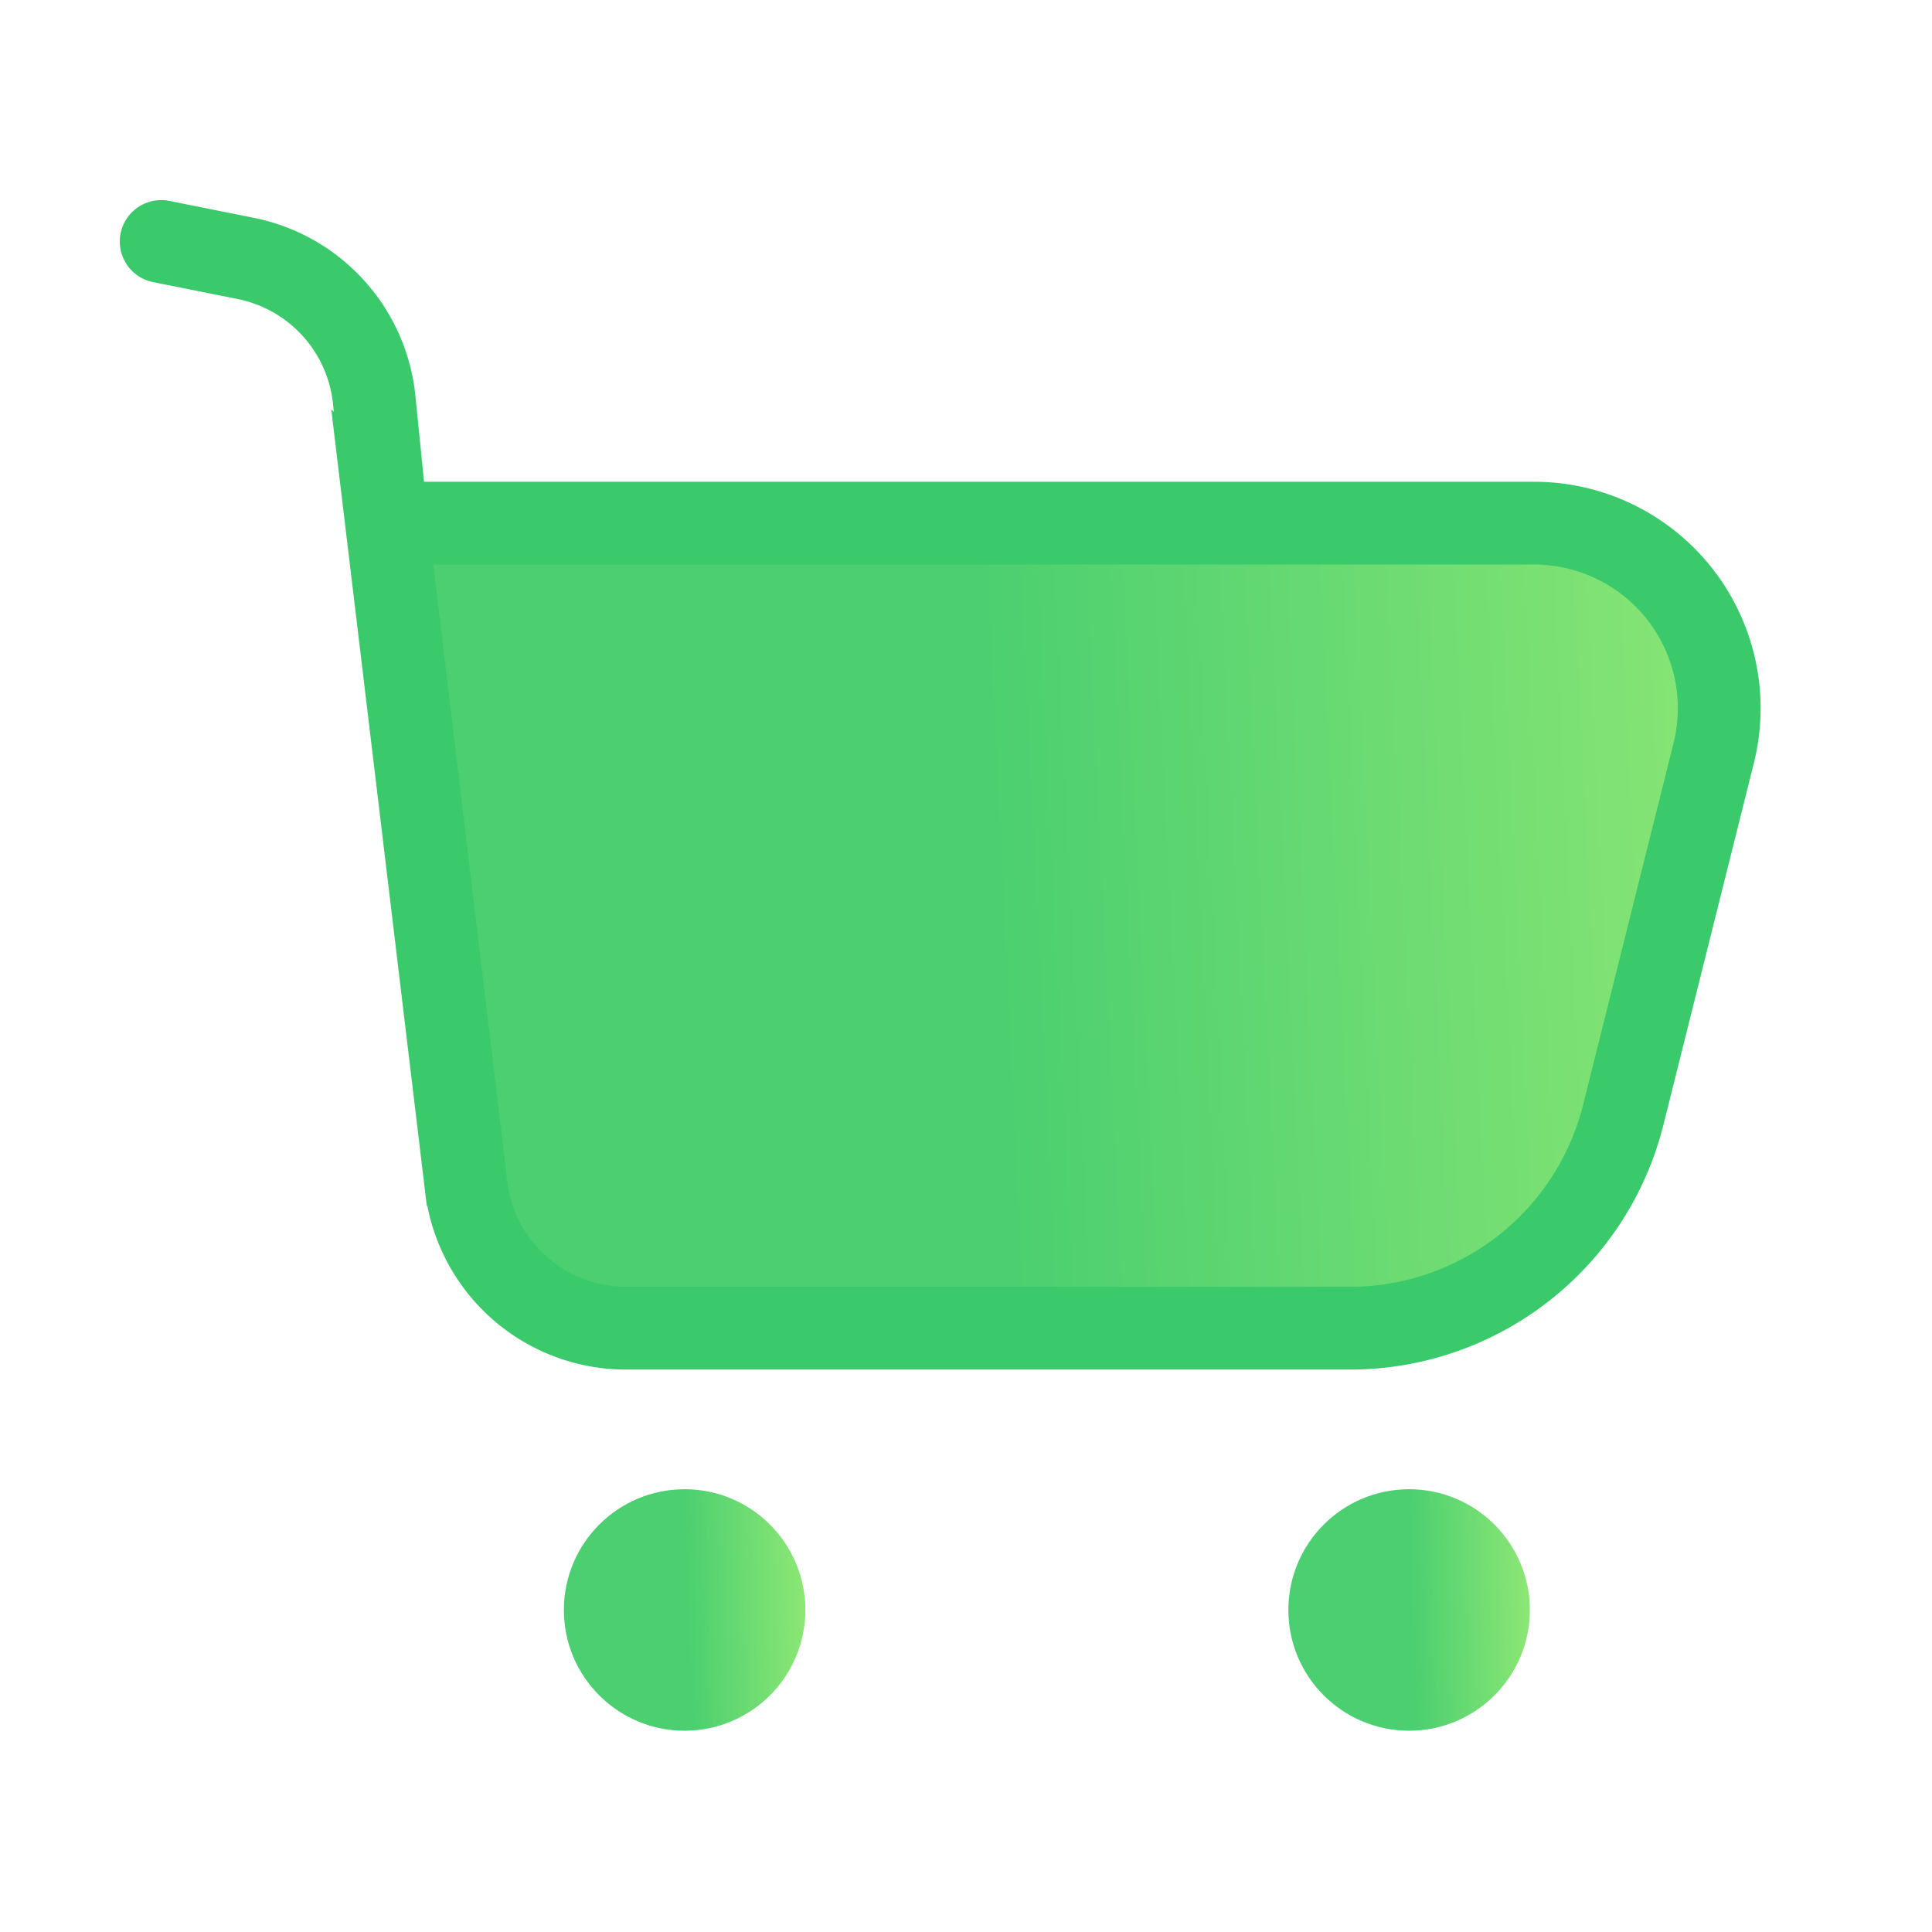
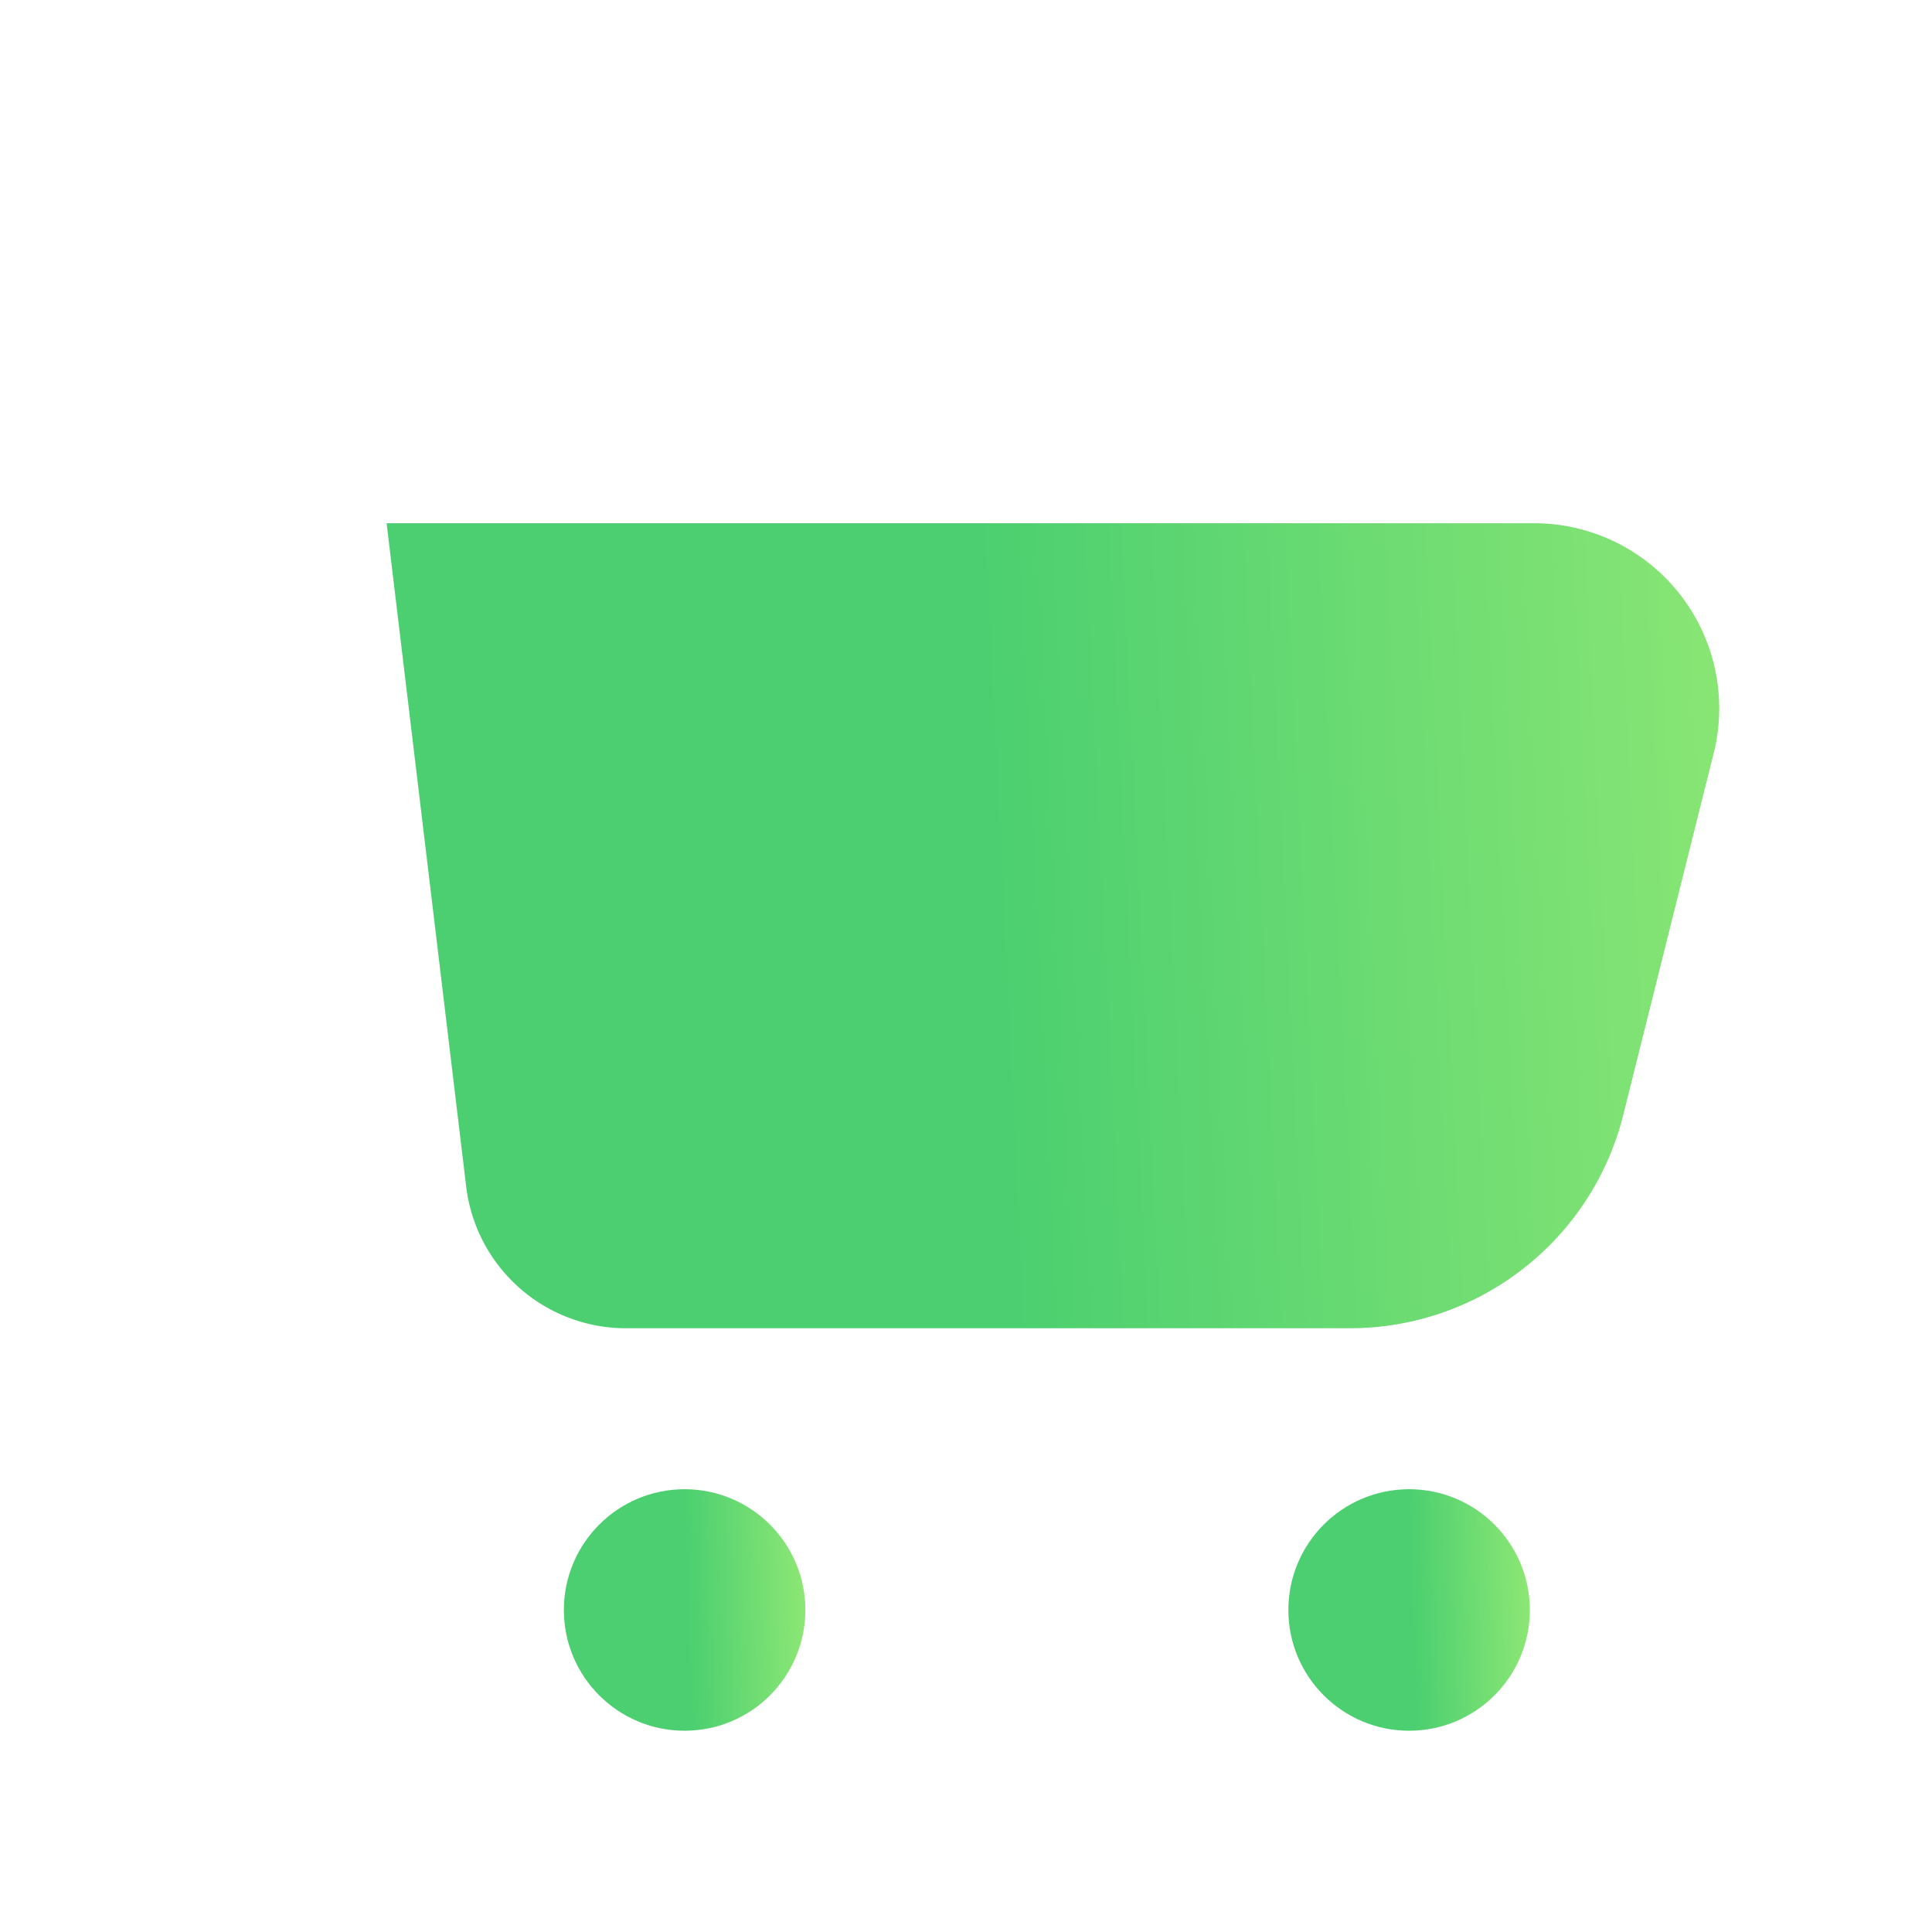
<svg xmlns="http://www.w3.org/2000/svg" width="28" height="28" fill="none">
  <path d="M19.564 19.25H9.073a2.333 2.333 0 0 1-2.317-2.055L5.603 7.583h16.63a2.683 2.683 0 0 1 2.603 3.335l-1.31 5.239a4.083 4.083 0 0 1-3.962 3.093Z" fill="url(#a)" />
-   <path d="m2.336 3.5 1.224.245A2.333 2.333 0 0 1 5.424 5.8l.179 1.782m0 0 1.153 9.612a2.333 2.333 0 0 0 2.317 2.055h10.491a4.083 4.083 0 0 0 3.962-3.093l1.31-5.24a2.683 2.683 0 0 0-2.603-3.334H5.603Z" stroke="#3ACA6C" stroke-width="1.2" stroke-linecap="round" />
  <circle cx="9.922" cy="23.333" r="1.75" fill="url(#b)" />
  <circle cx="20.422" cy="23.333" r="1.75" fill="url(#c)" />
  <defs>
    <linearGradient id="a" x1="28.455" y1="6.582" x2="-1.982" y2="8.064" gradientUnits="userSpaceOnUse">
      <stop stop-color="#9DED76" />
      <stop offset=".474" stop-color="#4BCF70" />
    </linearGradient>
    <linearGradient id="b" x1="12.09" y1="22.268" x2="7.518" y2="22.419" gradientUnits="userSpaceOnUse">
      <stop stop-color="#9DED76" />
      <stop offset=".474" stop-color="#4BCF70" />
    </linearGradient>
    <linearGradient id="c" x1="22.59" y1="22.268" x2="18.018" y2="22.419" gradientUnits="userSpaceOnUse">
      <stop stop-color="#9DED76" />
      <stop offset=".474" stop-color="#4BCF70" />
    </linearGradient>
  </defs>
</svg>